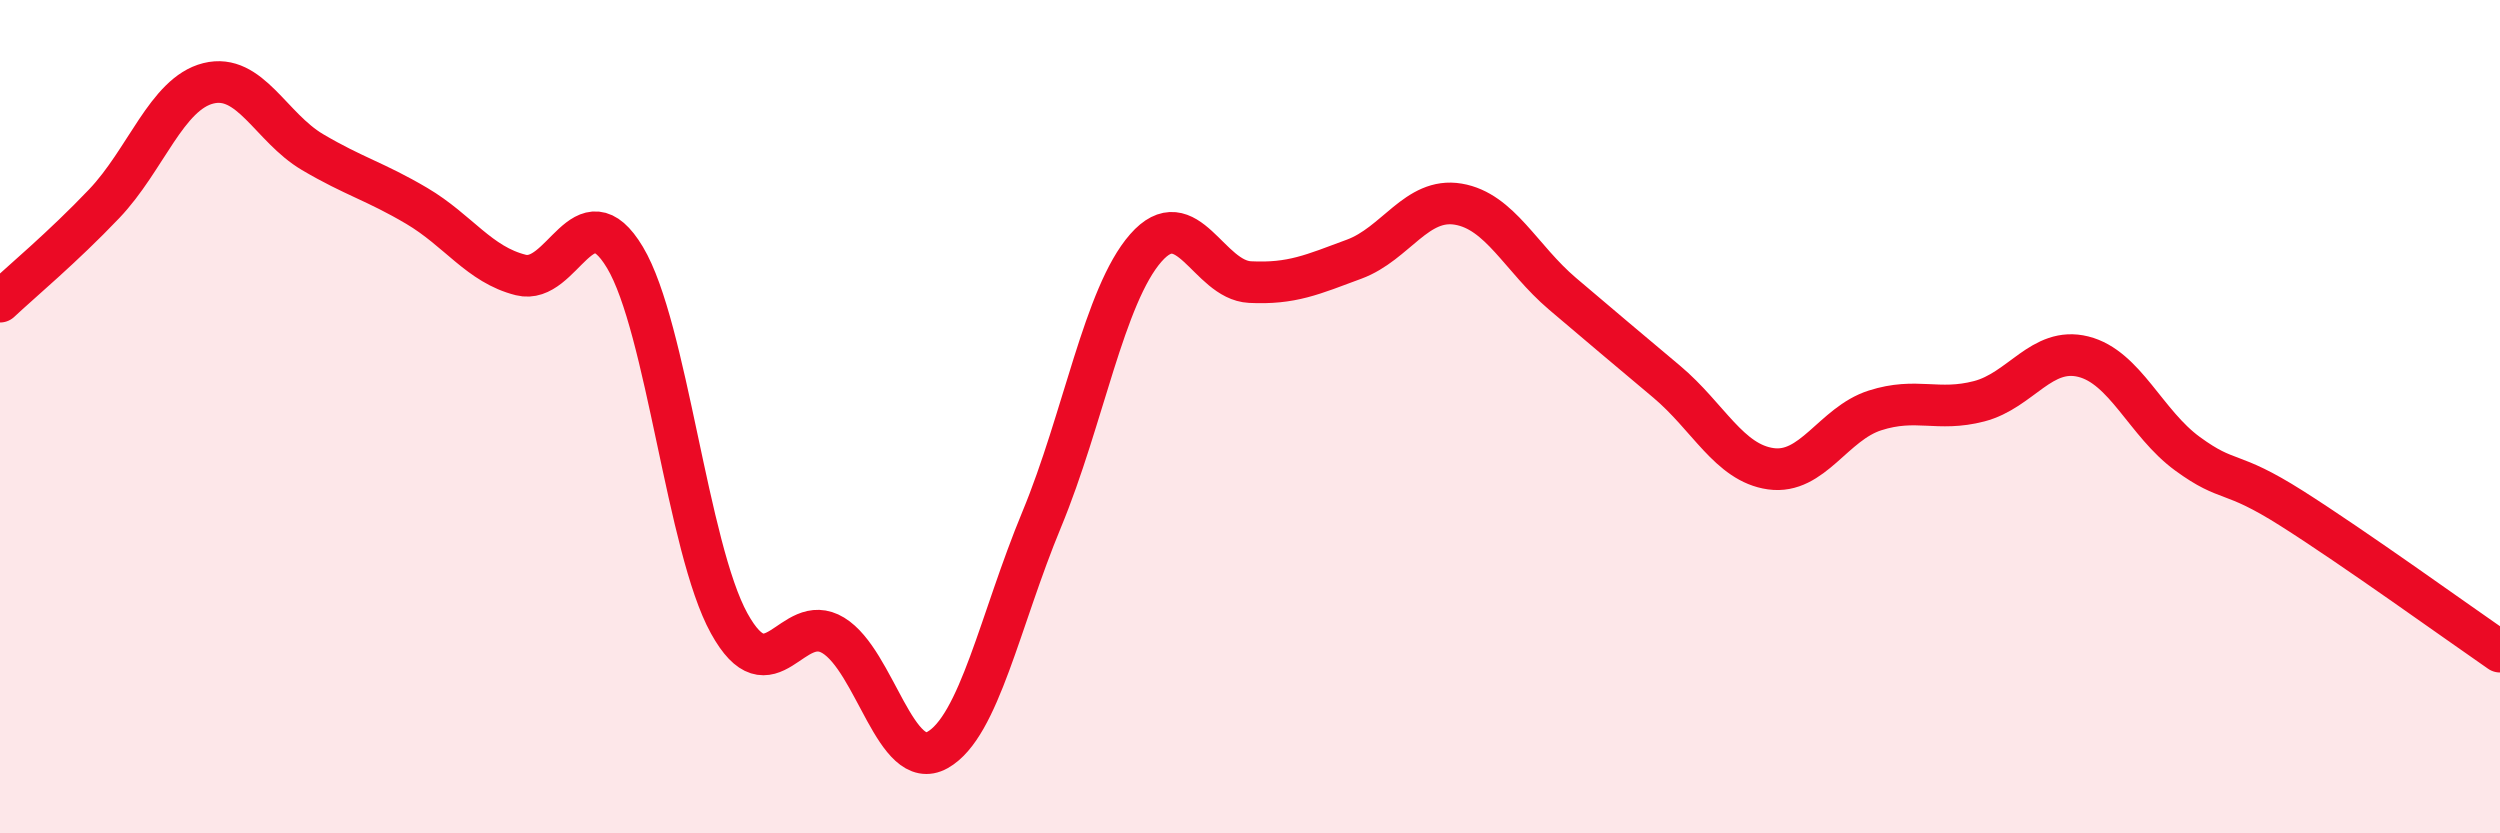
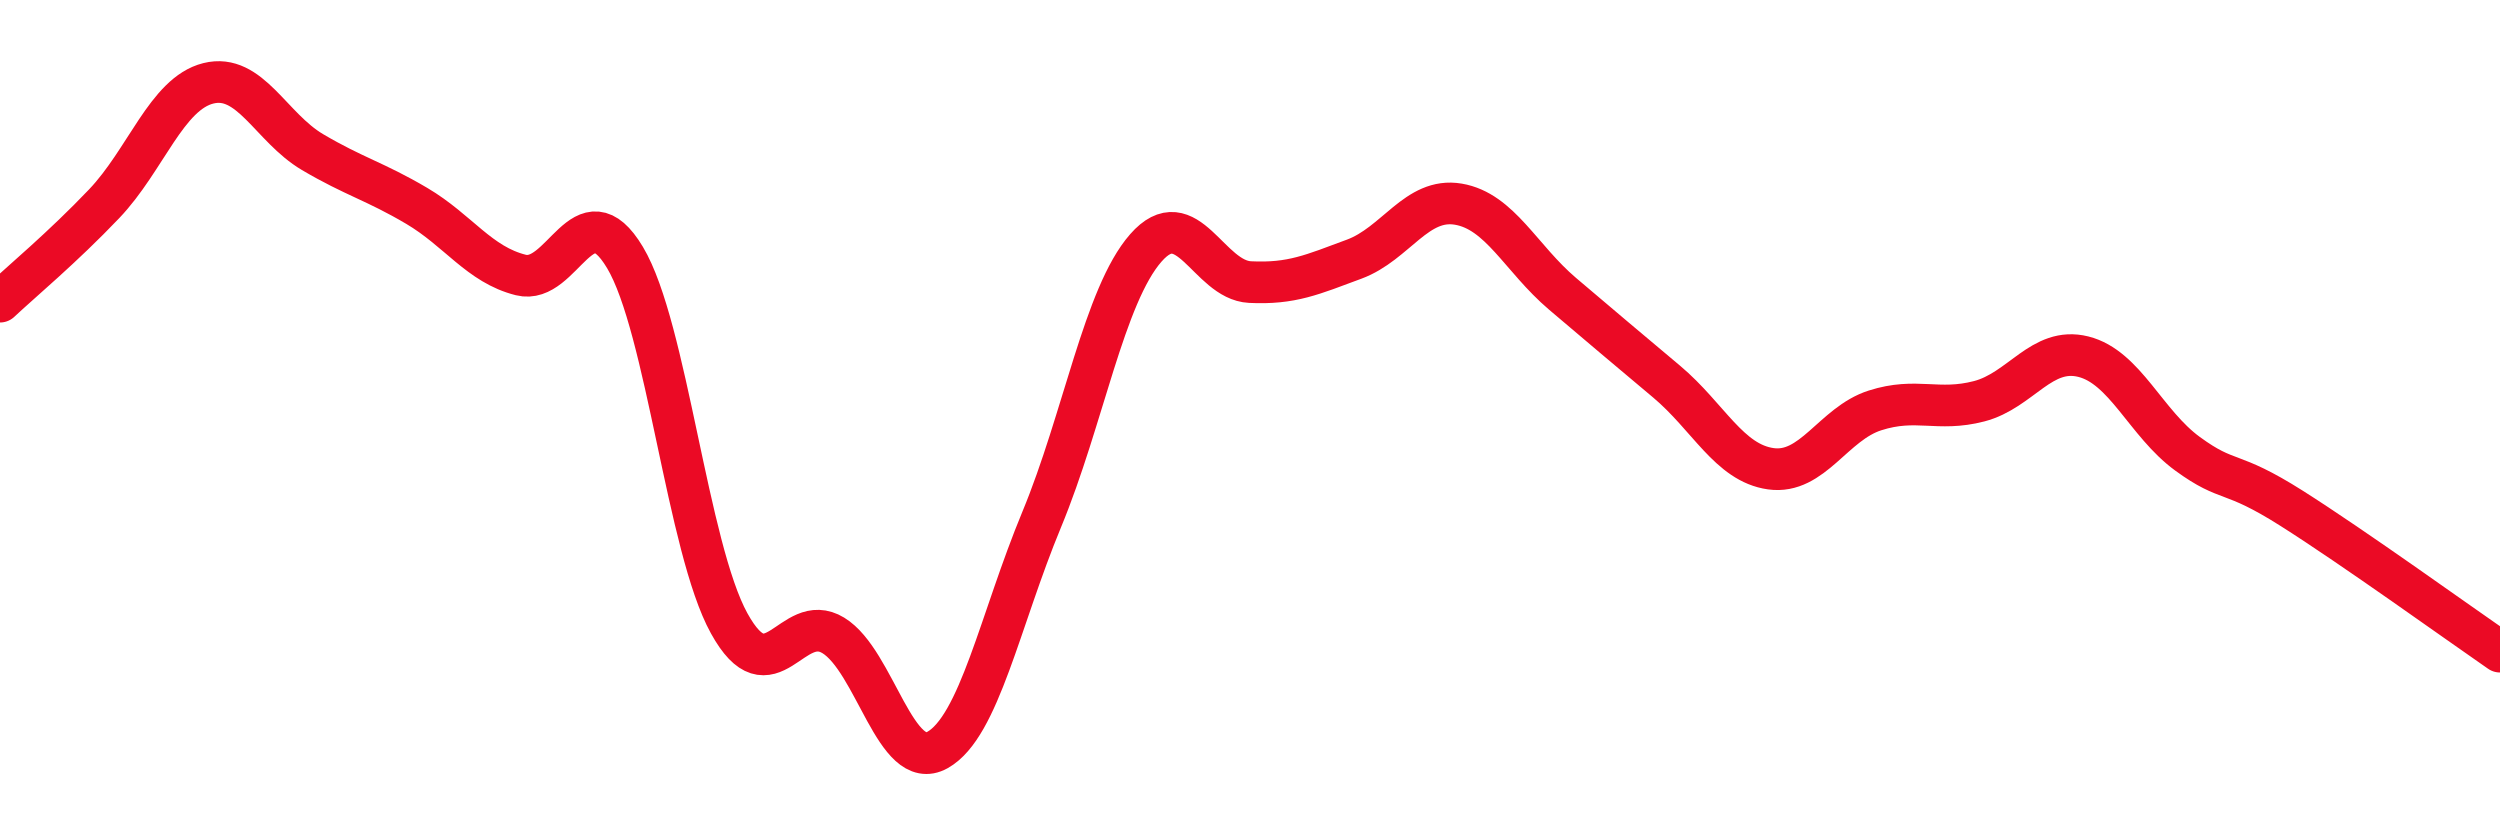
<svg xmlns="http://www.w3.org/2000/svg" width="60" height="20" viewBox="0 0 60 20">
-   <path d="M 0,7.24 C 0.5,6.77 1.5,5.94 2.5,4.89 C 3.5,3.84 4,2.25 5,2 C 6,1.75 6.5,3.06 7.5,3.65 C 8.5,4.24 9,4.35 10,4.94 C 11,5.53 11.5,6.35 12.5,6.6 C 13.5,6.85 14,4.51 15,6.18 C 16,7.85 16.5,13.15 17.5,14.96 C 18.5,16.77 19,14.64 20,15.25 C 21,15.86 21.5,18.56 22.5,18 C 23.5,17.44 24,14.88 25,12.47 C 26,10.06 26.5,7.09 27.5,5.95 C 28.5,4.81 29,6.72 30,6.77 C 31,6.82 31.5,6.59 32.5,6.22 C 33.5,5.85 34,4.73 35,4.9 C 36,5.07 36.5,6.2 37.5,7.05 C 38.5,7.9 39,8.32 40,9.16 C 41,10 41.5,11.11 42.5,11.25 C 43.5,11.39 44,10.17 45,9.85 C 46,9.53 46.5,9.89 47.5,9.63 C 48.5,9.37 49,8.31 50,8.56 C 51,8.81 51.5,10.16 52.5,10.89 C 53.5,11.62 53.5,11.25 55,12.2 C 56.5,13.15 59,14.95 60,15.64L60 20L0 20Z" fill="#EB0A25" opacity="0.1" stroke-linecap="round" stroke-linejoin="round" />
  <path d="M 0,7.24 C 0.5,6.77 1.5,5.94 2.5,4.89 C 3.5,3.84 4,2.25 5,2 C 6,1.75 6.5,3.06 7.5,3.65 C 8.5,4.24 9,4.35 10,4.94 C 11,5.53 11.5,6.35 12.5,6.6 C 13.5,6.85 14,4.51 15,6.18 C 16,7.85 16.5,13.15 17.5,14.96 C 18.5,16.77 19,14.64 20,15.25 C 21,15.86 21.5,18.56 22.5,18 C 23.5,17.44 24,14.88 25,12.47 C 26,10.06 26.5,7.09 27.5,5.95 C 28.5,4.81 29,6.72 30,6.77 C 31,6.82 31.5,6.59 32.5,6.22 C 33.5,5.85 34,4.73 35,4.9 C 36,5.07 36.5,6.2 37.5,7.05 C 38.5,7.9 39,8.32 40,9.16 C 41,10 41.5,11.11 42.5,11.25 C 43.5,11.39 44,10.17 45,9.85 C 46,9.53 46.5,9.89 47.5,9.63 C 48.5,9.37 49,8.31 50,8.56 C 51,8.81 51.5,10.16 52.5,10.89 C 53.5,11.62 53.5,11.25 55,12.2 C 56.5,13.15 59,14.95 60,15.64" stroke="#EB0A25" stroke-width="1" fill="none" stroke-linecap="round" stroke-linejoin="round" />
</svg>